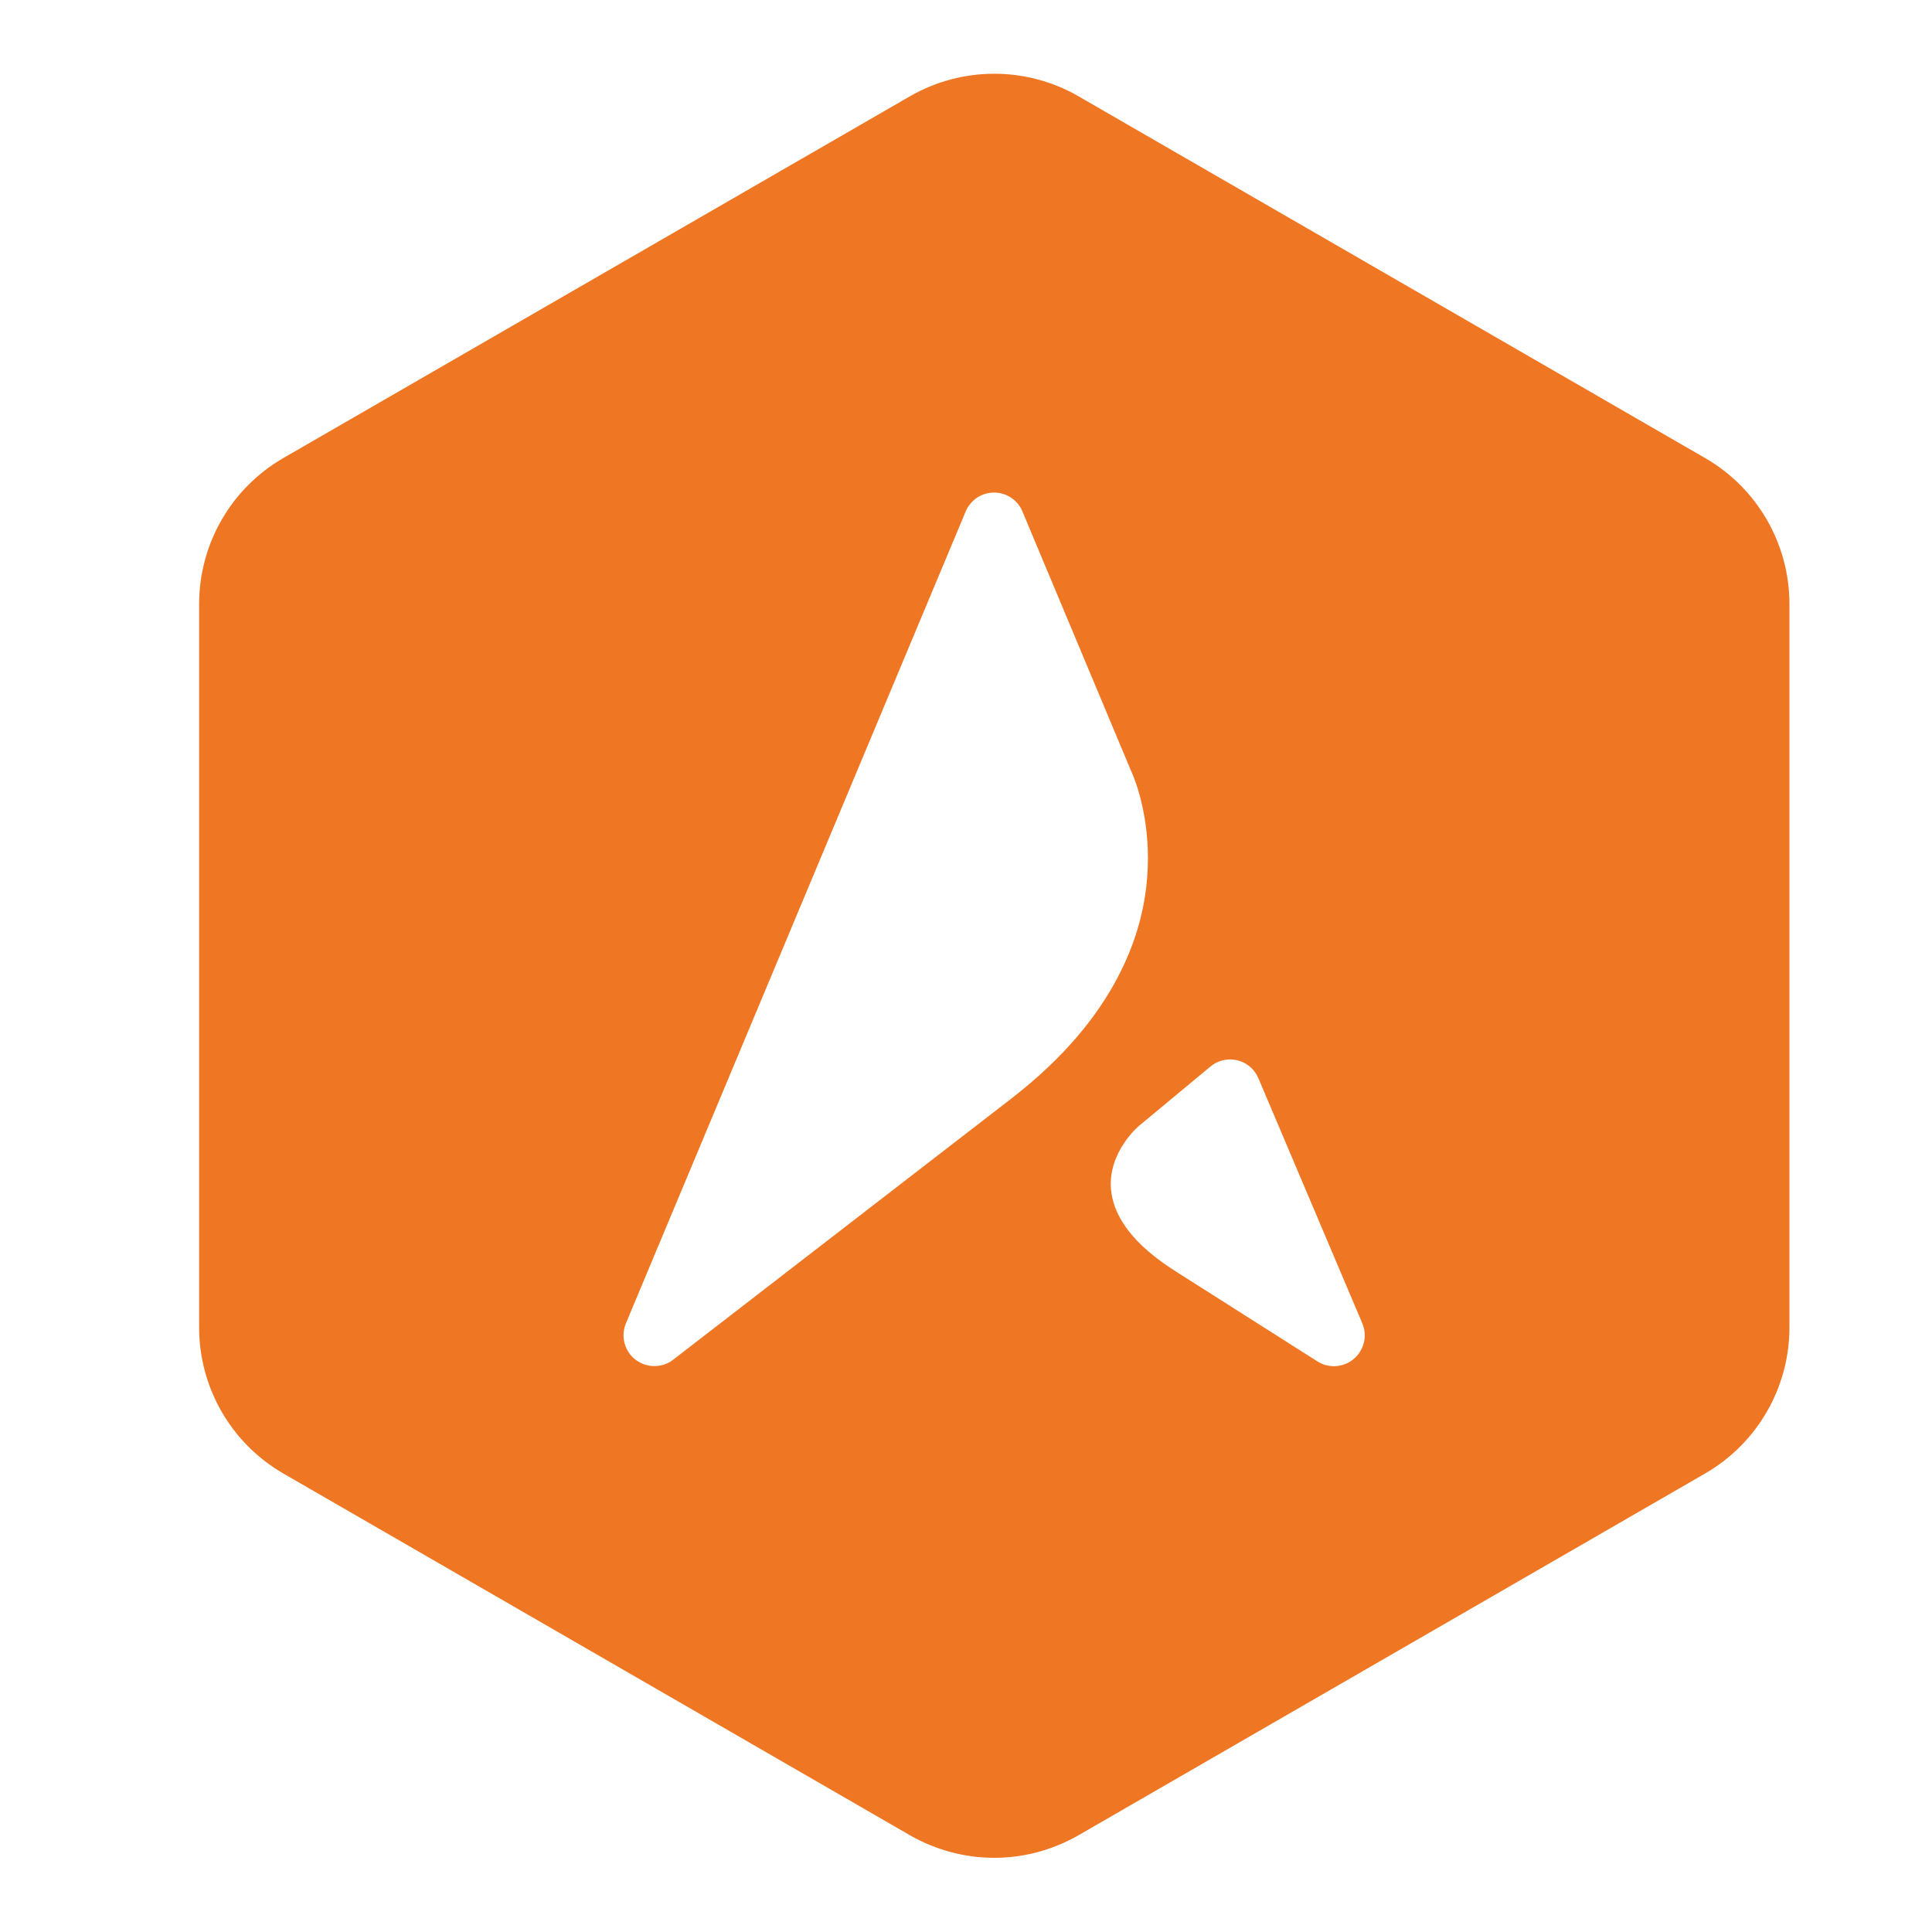
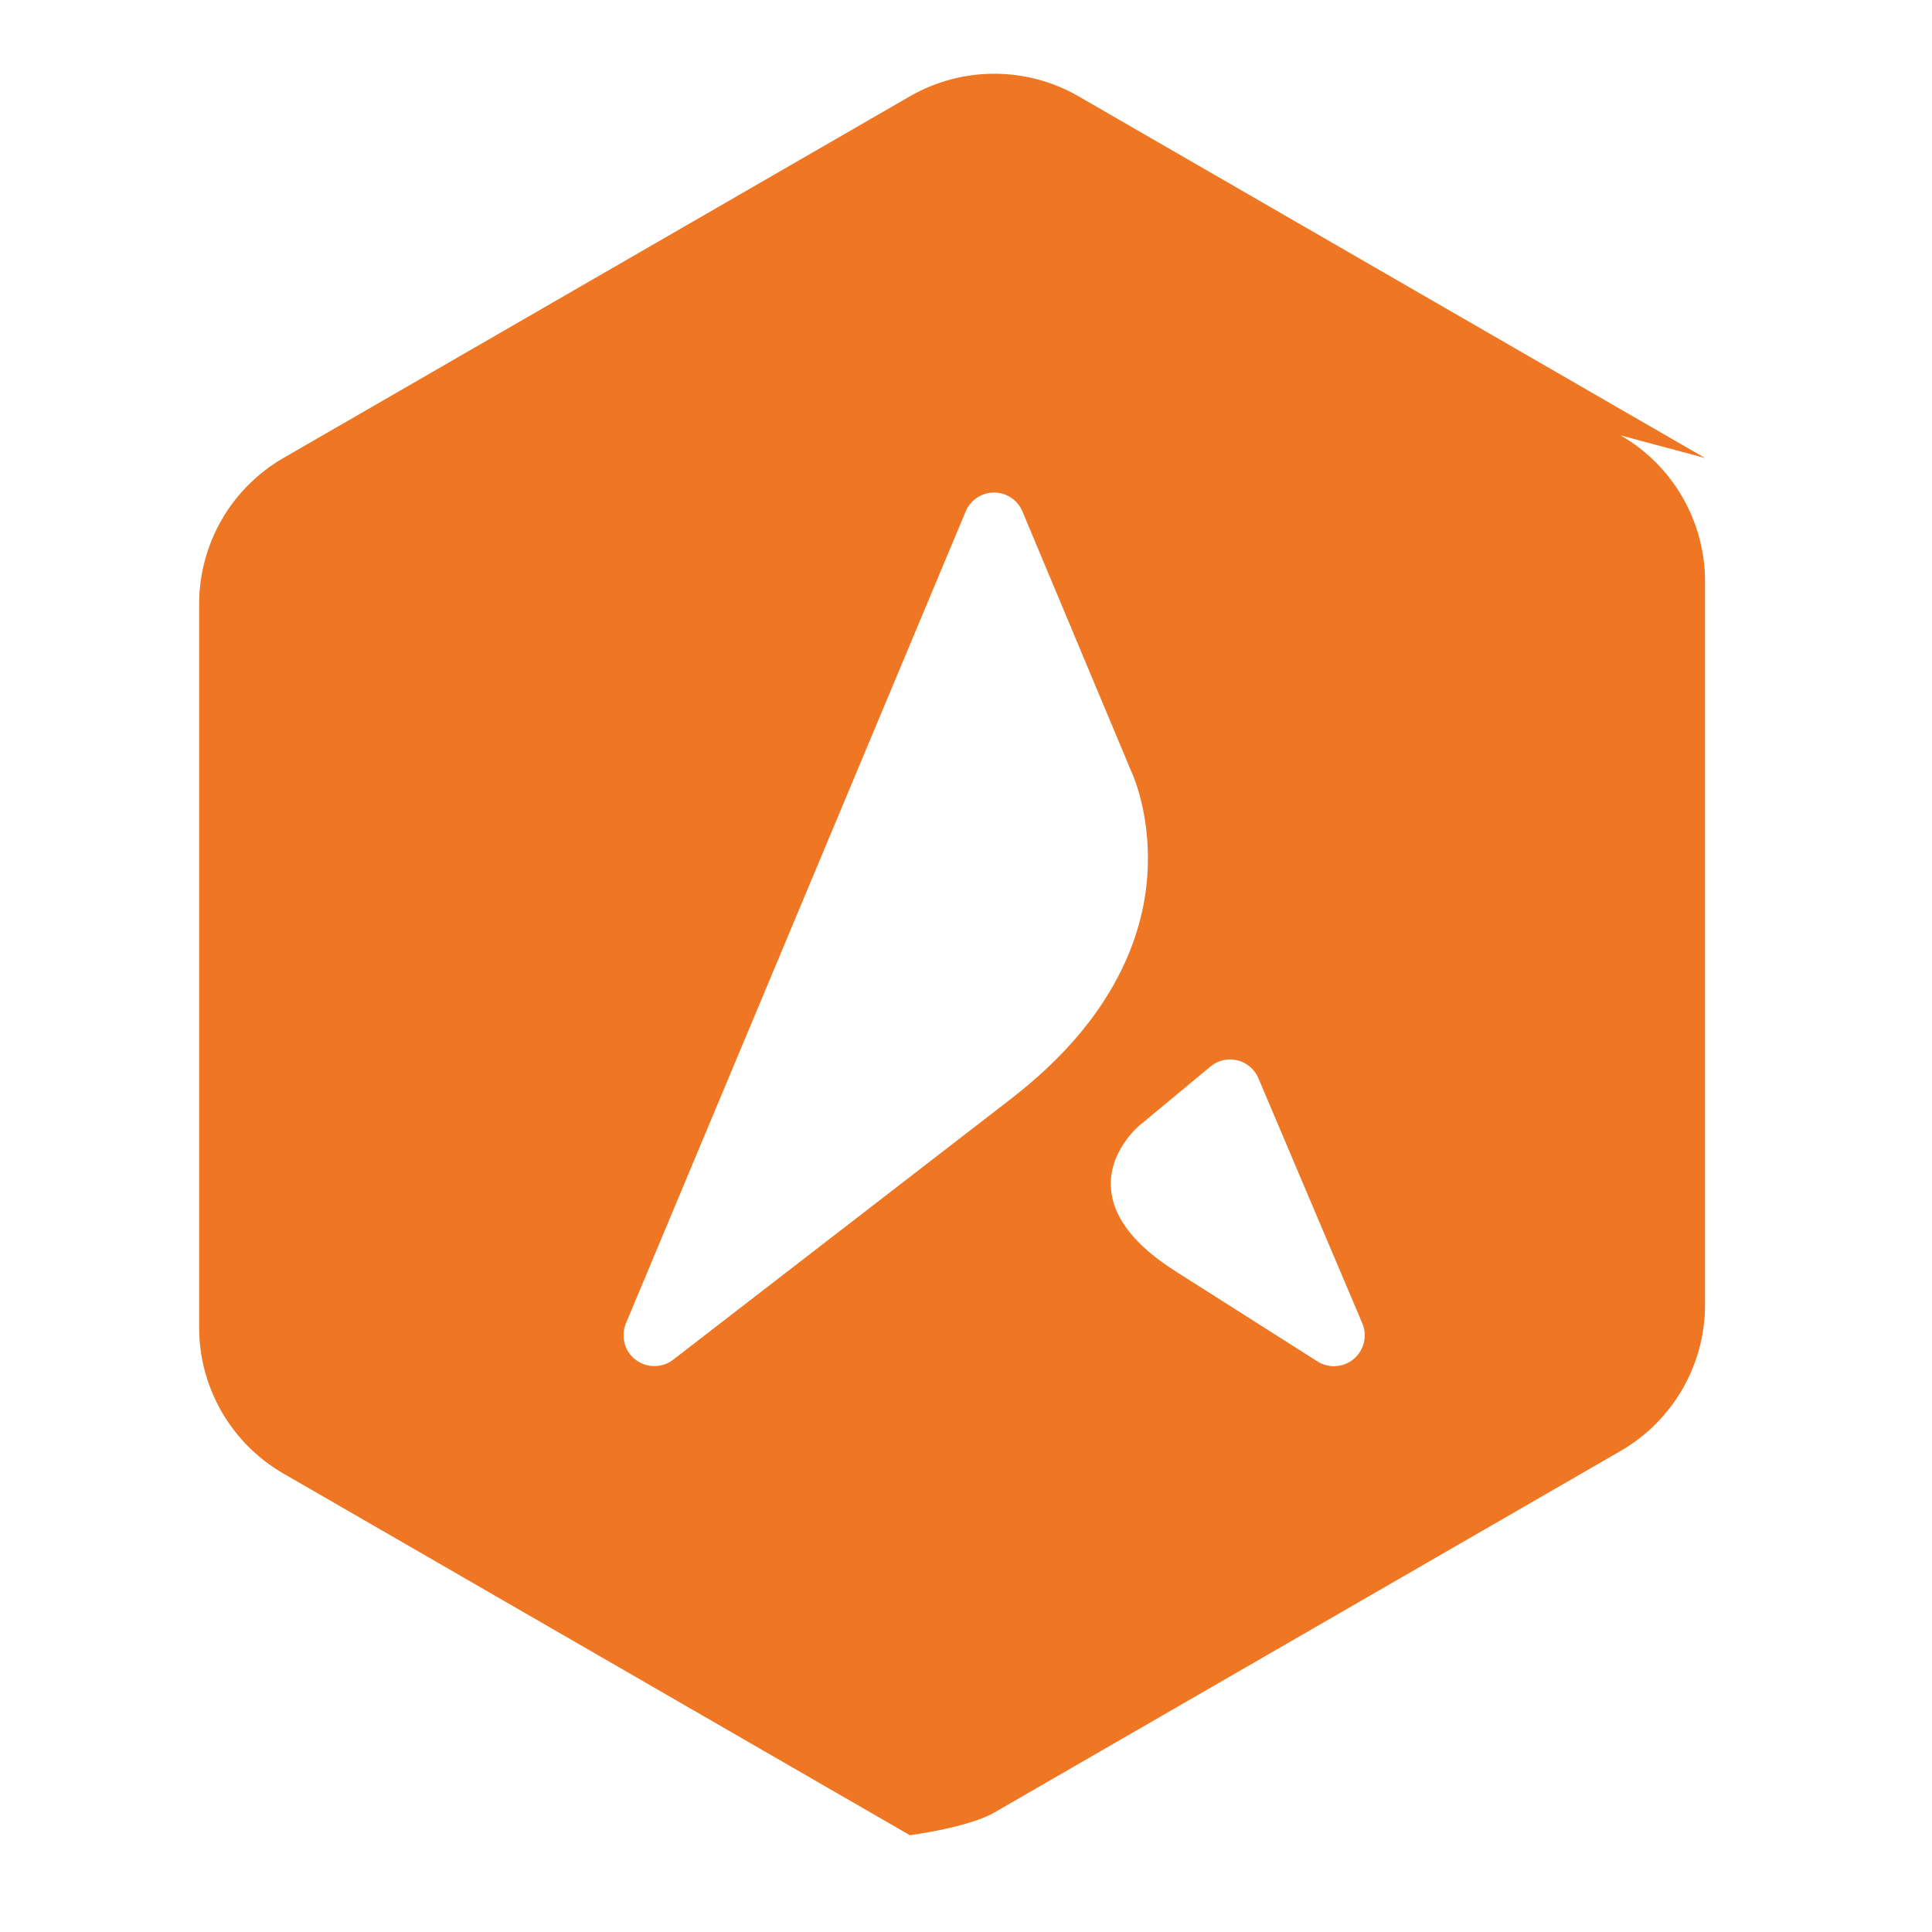
<svg xmlns="http://www.w3.org/2000/svg" id="_레이어_1" viewBox="0 0 170.08 170.08">
  <defs>
    <style>.cls-1{fill:#ef7622;}</style>
  </defs>
-   <path class="cls-1" d="m119.18,119.63c-.5.42-1.12.64-1.75.64-.5,0-1-.13-1.45-.42l-12.36-7.85c-3.93-2.46-5.43-4.83-5.76-6.87l-.06-.45c-.26-3.29,2.46-5.56,2.46-5.56l6.3-5.23c.65-.55,1.53-.75,2.37-.55.84.21,1.52.79,1.85,1.58l9.15,21.58c.46,1.09.16,2.35-.75,3.13m-30.12-22.94l-29.8,23.01c-.48.38-1.07.56-1.66.56s-1.16-.19-1.65-.56c-.98-.75-1.32-2.06-.85-3.2l29.91-71.47c.42-1.01,1.41-1.67,2.5-1.67s2.08.65,2.5,1.67l9.54,22.78h0s.11.23.27.64c.54,1.4,1.63,4.98,1.09,9.62-.28,2.42-1.02,5.13-2.52,7.98-1.81,3.45-4.73,7.07-9.32,10.63m61.03-56.36l-55.15-31.84c-4.59-2.65-10.25-2.65-14.85,0l-55.15,31.84c-4.59,2.65-7.42,7.55-7.42,12.86v63.68c0,5.31,2.83,10.21,7.42,12.86l55.15,31.84c2.3,1.32,4.87,1.99,7.43,1.99s5.12-.67,7.42-1.99l55.15-31.84c4.59-2.65,7.43-7.55,7.43-12.86v-63.68c0-5.31-2.83-10.21-7.43-12.86" />
+   <path class="cls-1" d="m119.18,119.63c-.5.42-1.12.64-1.75.64-.5,0-1-.13-1.45-.42l-12.36-7.85c-3.93-2.46-5.43-4.83-5.76-6.87l-.06-.45c-.26-3.29,2.46-5.56,2.46-5.56l6.3-5.23c.65-.55,1.53-.75,2.37-.55.84.21,1.52.79,1.85,1.58l9.15,21.58c.46,1.09.16,2.35-.75,3.13m-30.12-22.94l-29.8,23.01c-.48.38-1.07.56-1.66.56s-1.16-.19-1.65-.56c-.98-.75-1.32-2.06-.85-3.2l29.91-71.47c.42-1.01,1.41-1.67,2.5-1.67s2.08.65,2.5,1.67l9.54,22.78h0s.11.23.27.64c.54,1.4,1.63,4.98,1.09,9.62-.28,2.42-1.02,5.13-2.52,7.98-1.81,3.45-4.73,7.07-9.32,10.63m61.03-56.36l-55.15-31.84c-4.59-2.65-10.25-2.65-14.85,0l-55.15,31.84c-4.59,2.65-7.42,7.55-7.42,12.86v63.68c0,5.31,2.83,10.21,7.42,12.86l55.15,31.84s5.12-.67,7.42-1.99l55.15-31.84c4.59-2.65,7.43-7.55,7.43-12.86v-63.68c0-5.31-2.83-10.21-7.43-12.86" />
</svg>